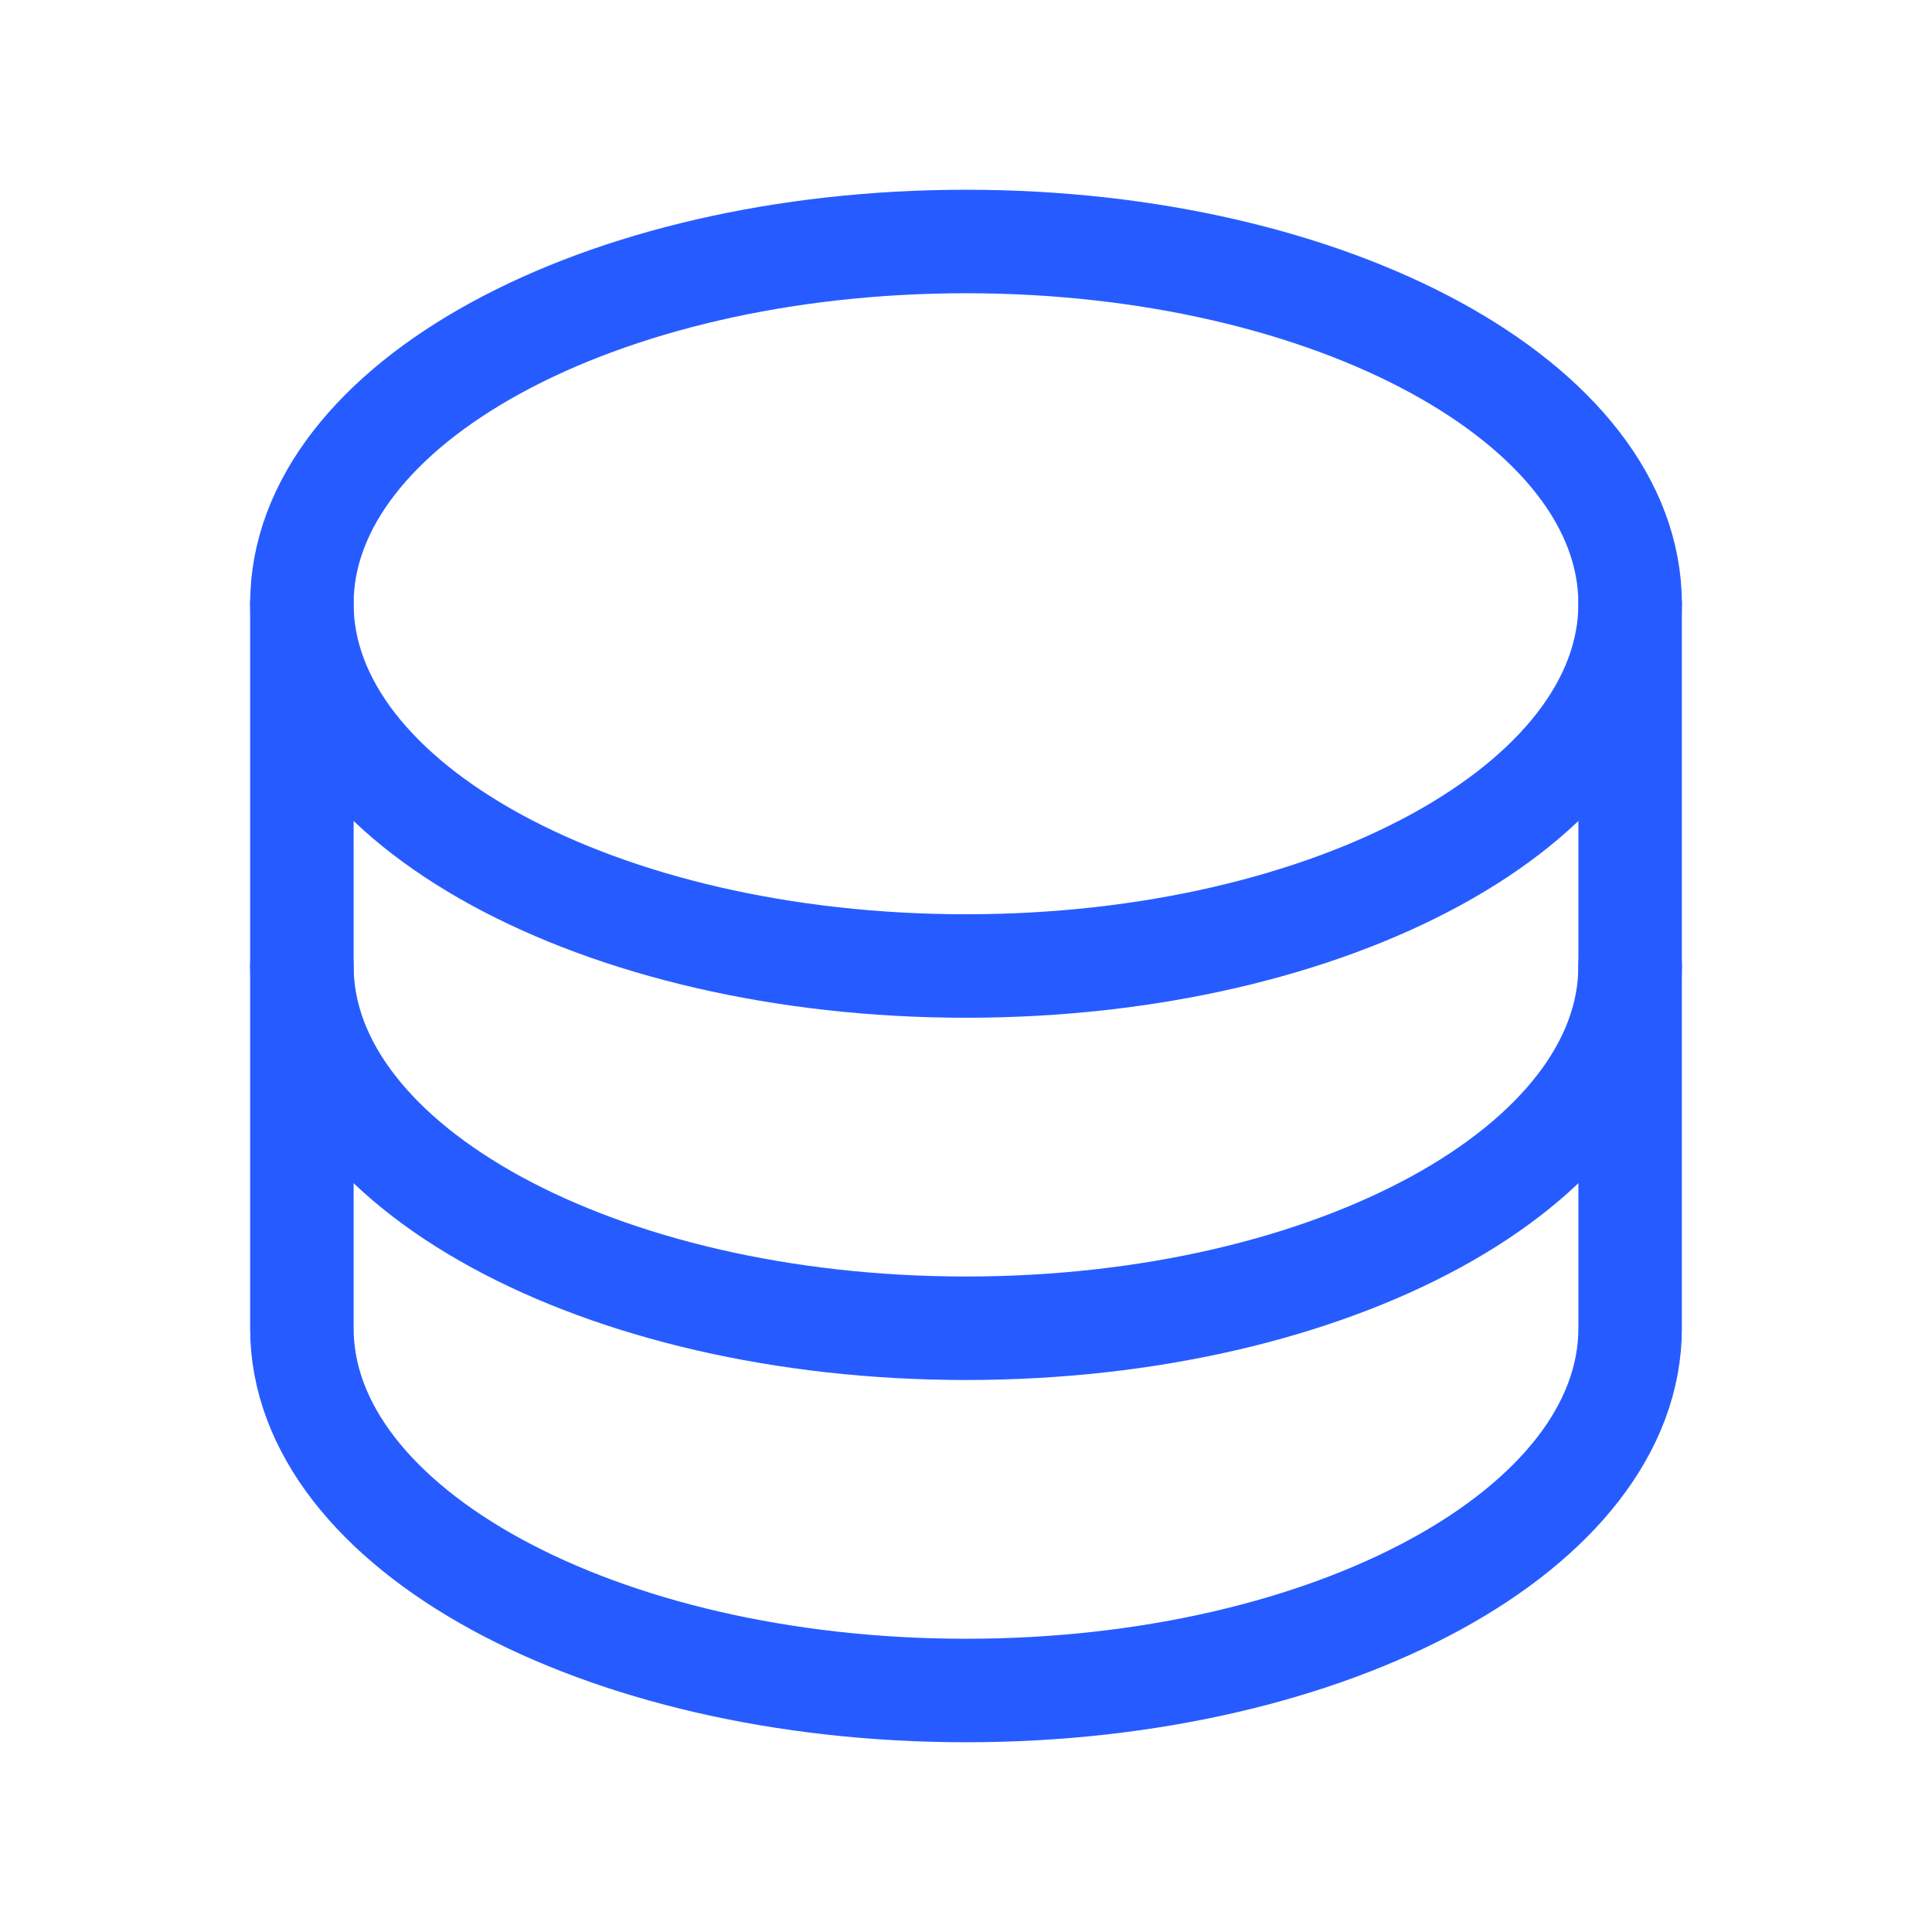
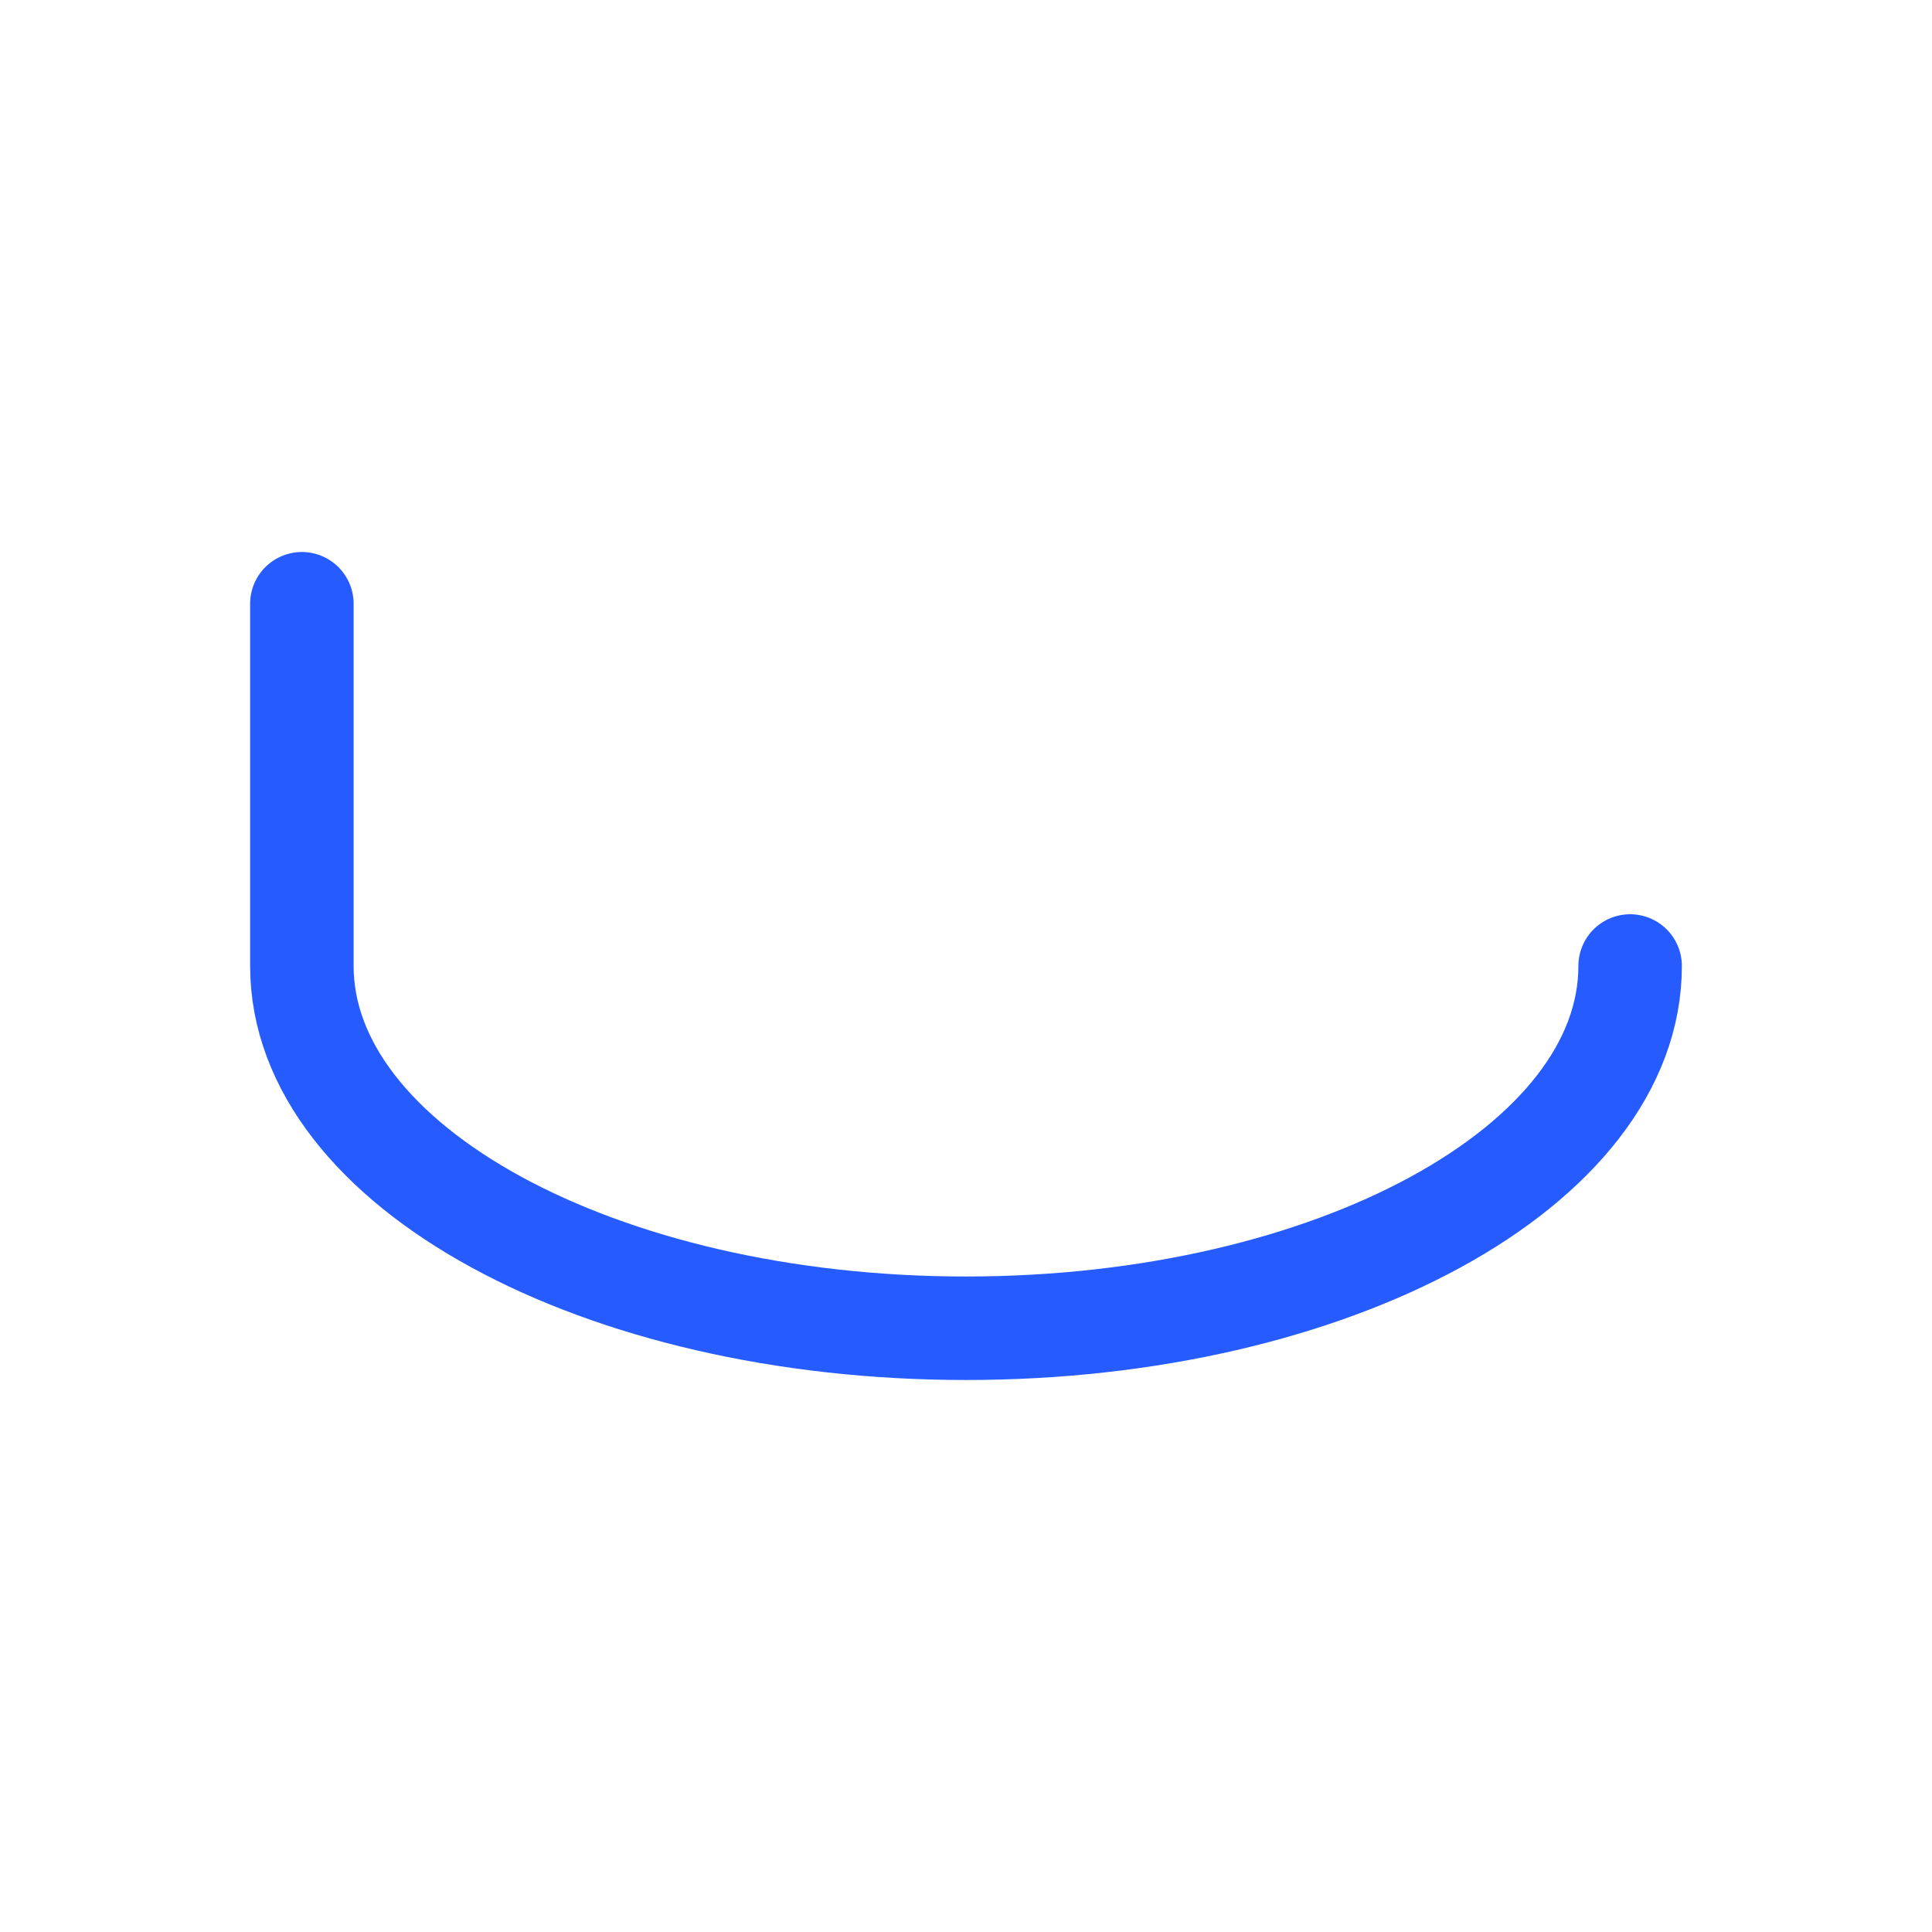
<svg xmlns="http://www.w3.org/2000/svg" width="28" height="28" viewBox="0 0 28 28" fill="none">
-   <path d="M14 14C19.316 14 23.625 11.649 23.625 8.75C23.625 5.851 19.316 3.5 14 3.5C8.684 3.5 4.375 5.851 4.375 8.75C4.375 11.649 8.684 14 14 14Z" stroke="#265CFF" stroke-width="1.5" stroke-linecap="round" stroke-linejoin="round" />
-   <path d="M4.375 8.75V14C4.375 16.898 8.684 19.25 14 19.25C19.316 19.25 23.625 16.898 23.625 14V8.75" stroke="#265CFF" stroke-width="1.5" stroke-linecap="round" stroke-linejoin="round" />
-   <path d="M4.375 14V19.25C4.375 22.148 8.684 24.5 14 24.5C19.316 24.5 23.625 22.148 23.625 19.25V14" stroke="#265CFF" stroke-width="1.5" stroke-linecap="round" stroke-linejoin="round" />
+   <path d="M4.375 8.75V14C4.375 16.898 8.684 19.25 14 19.25C19.316 19.25 23.625 16.898 23.625 14" stroke="#265CFF" stroke-width="1.5" stroke-linecap="round" stroke-linejoin="round" />
</svg>